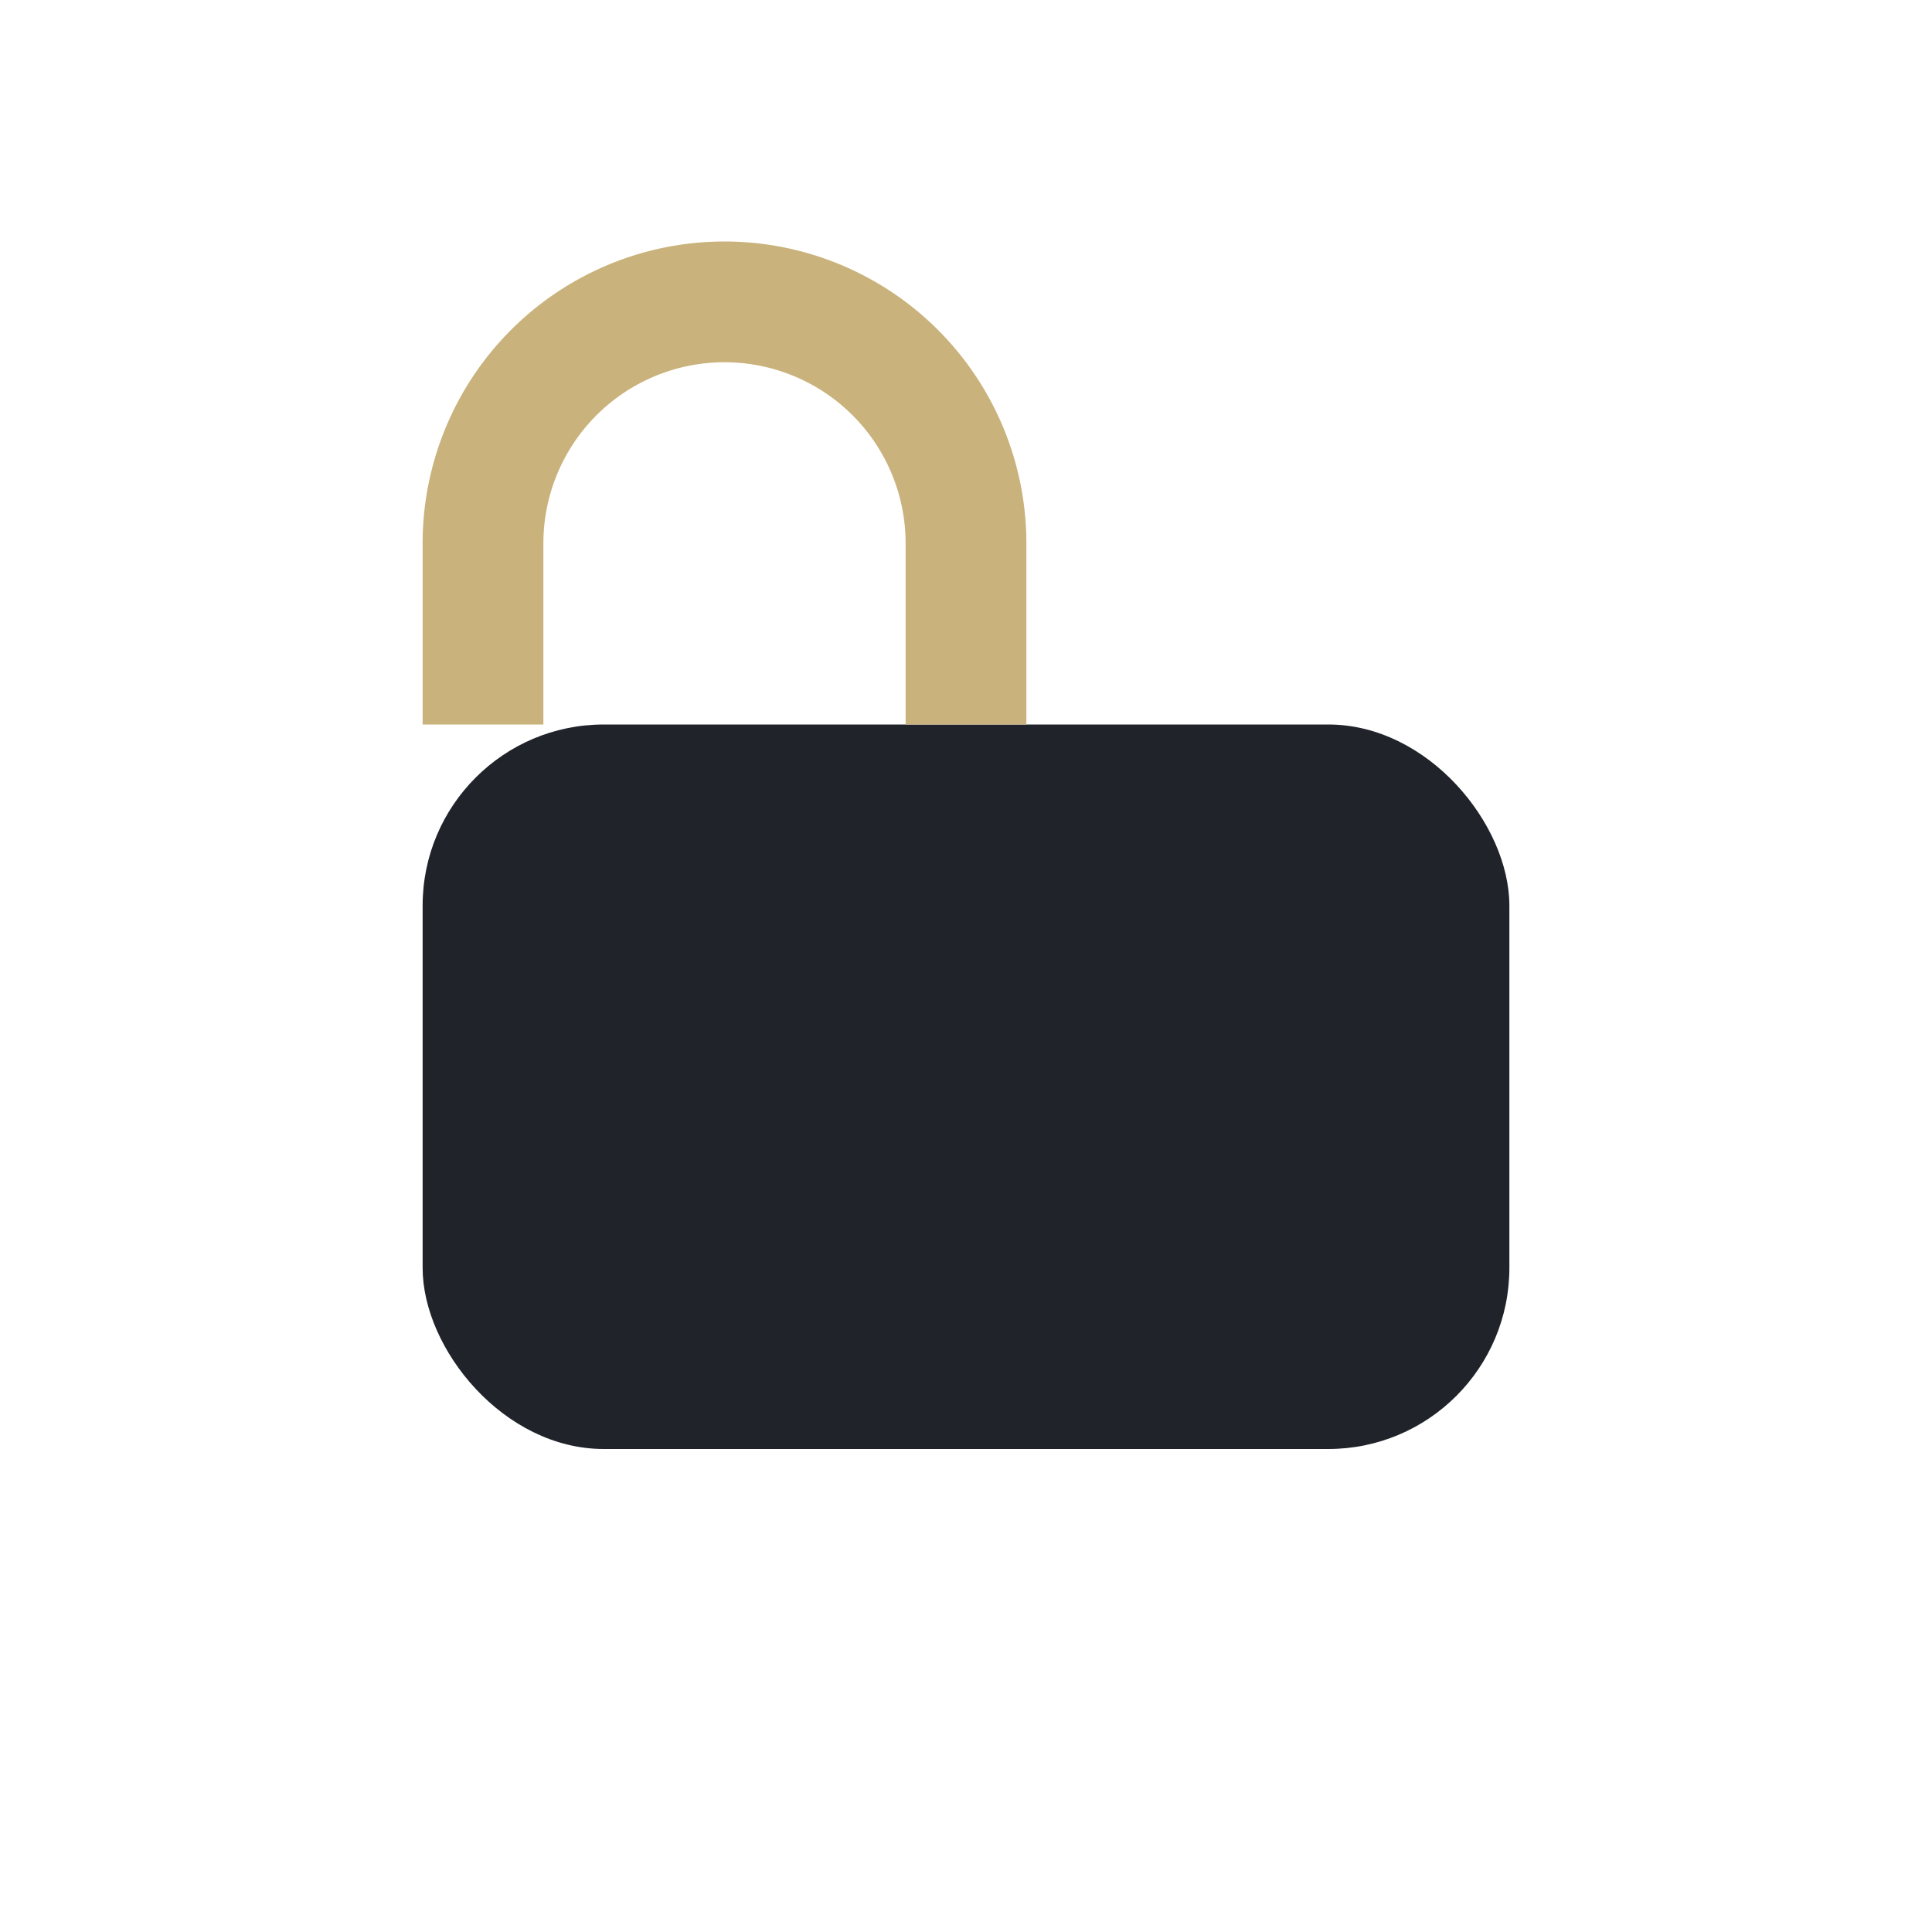
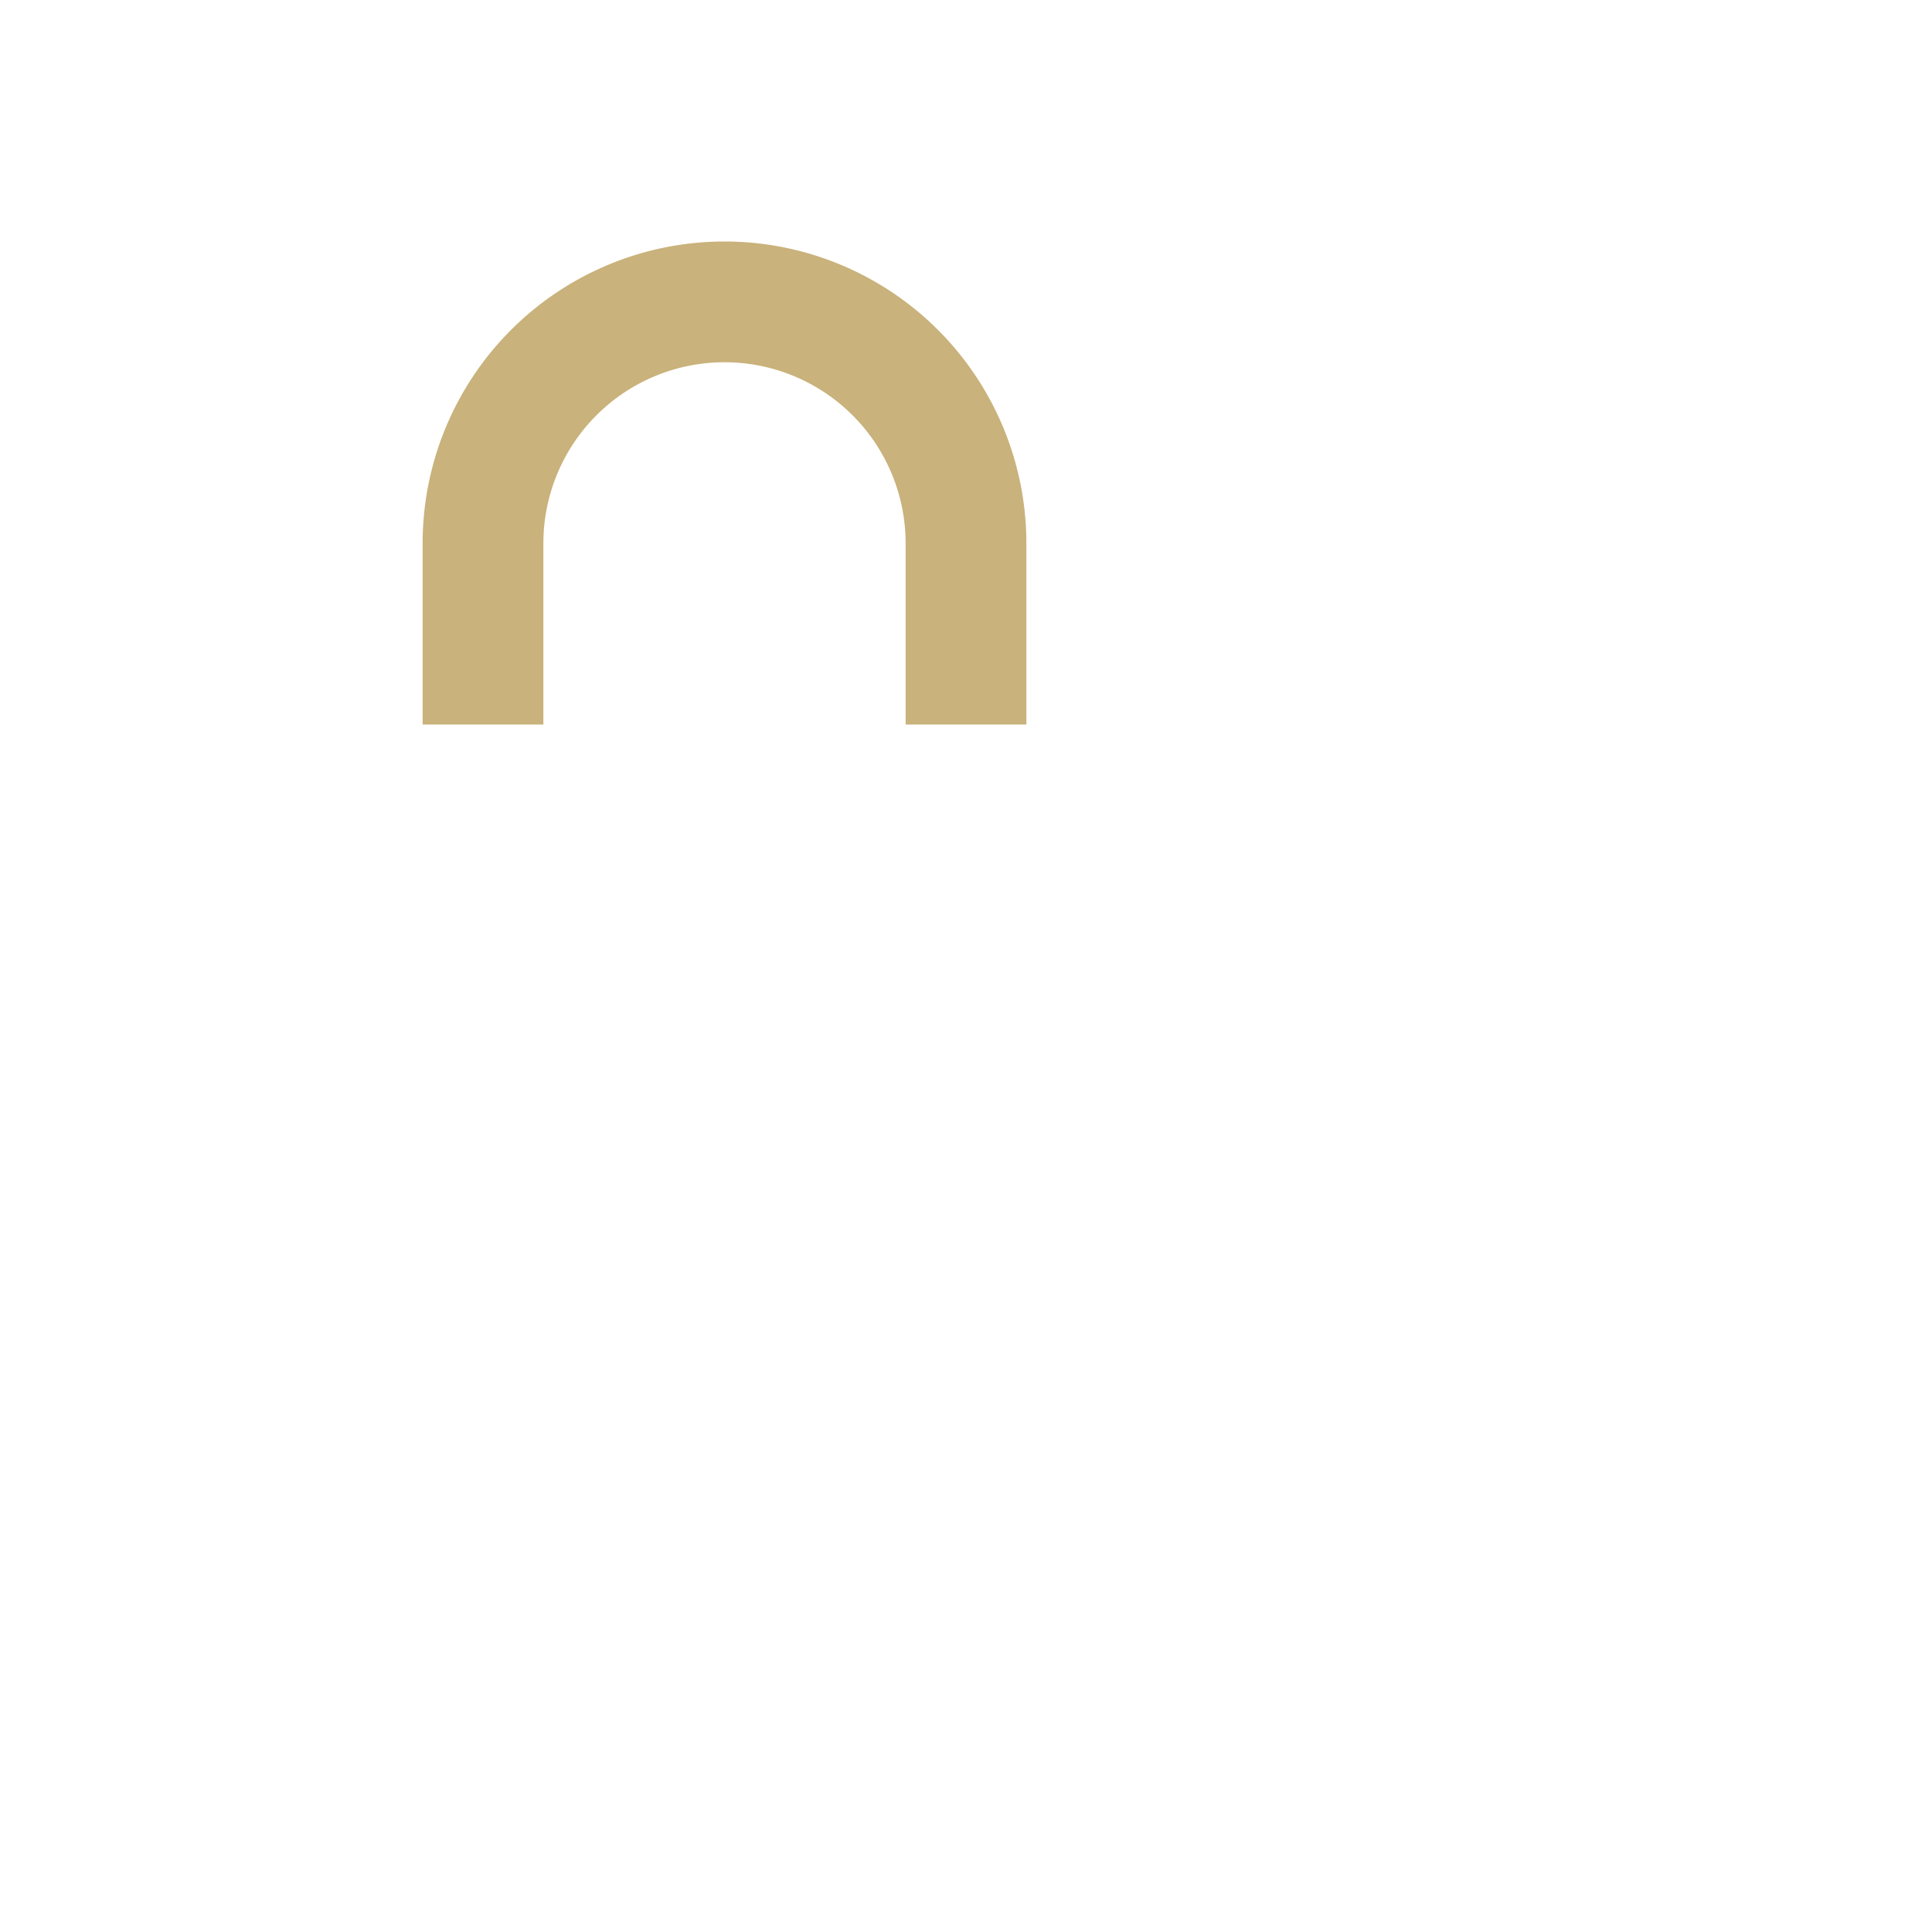
<svg xmlns="http://www.w3.org/2000/svg" width="32" height="32" viewBox="0 0 32 32">
-   <rect x="7" y="12" width="18" height="12" rx="3" fill="#20232A" />
  <path d="M16 12v-3a4 4 0 0 0-8 0v3" stroke="#C9B27B" stroke-width="2" fill="none" />
</svg>